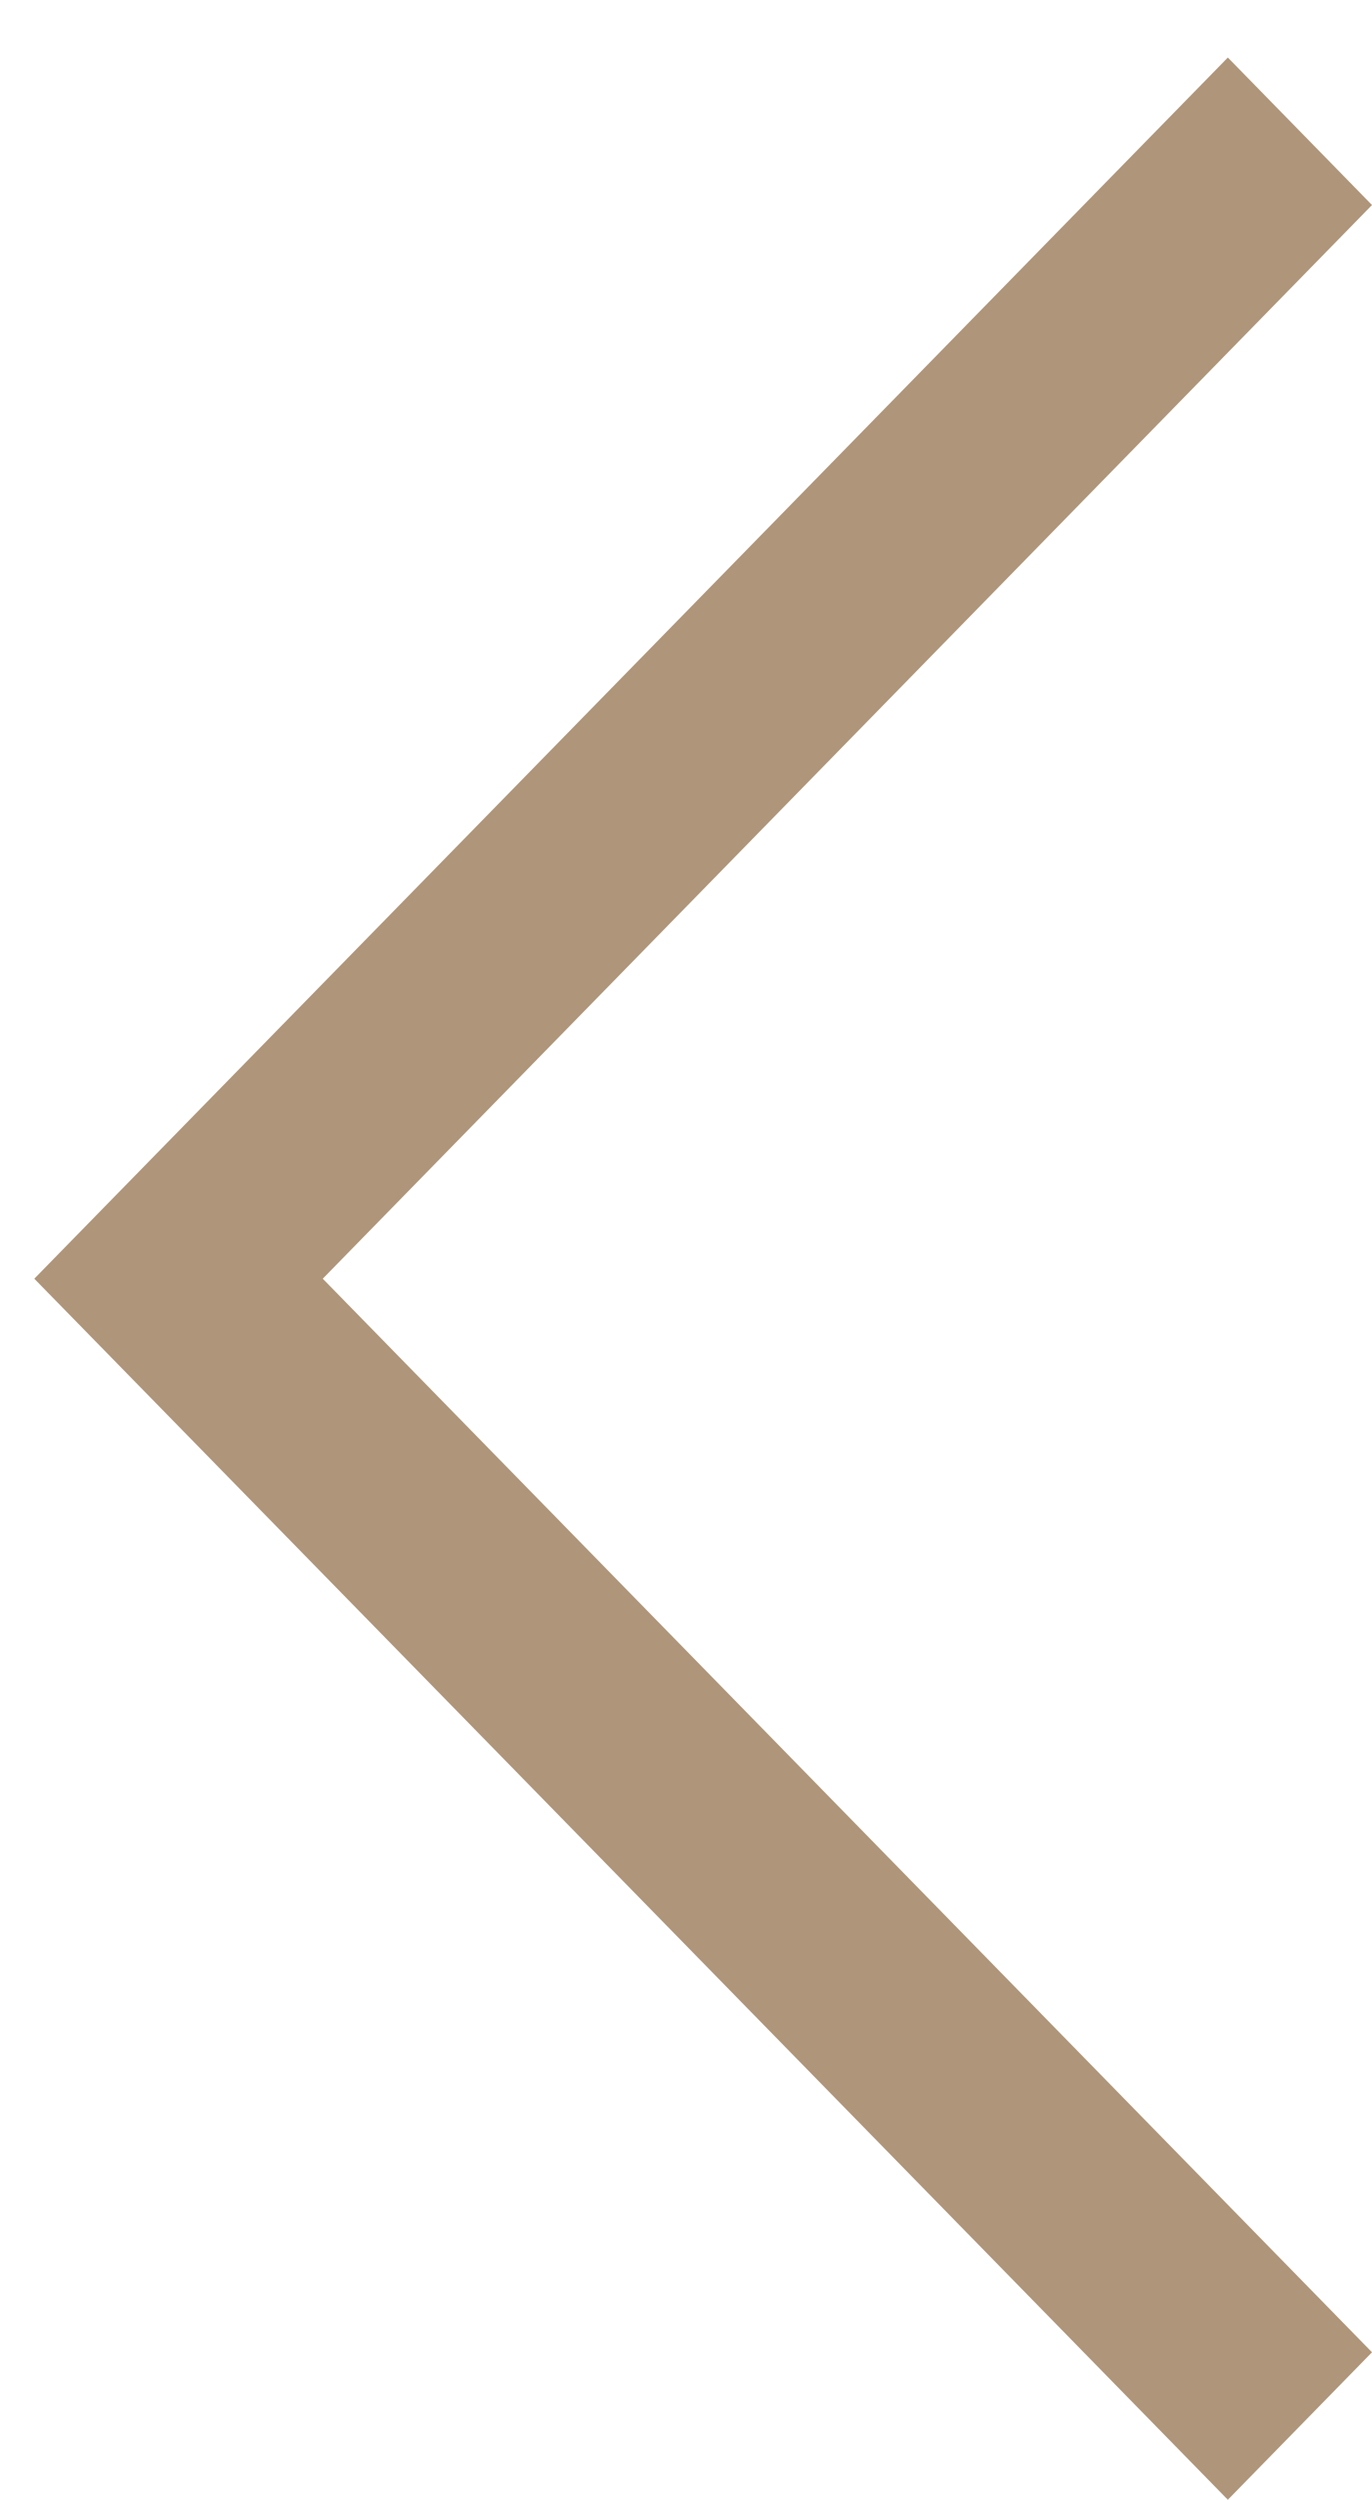
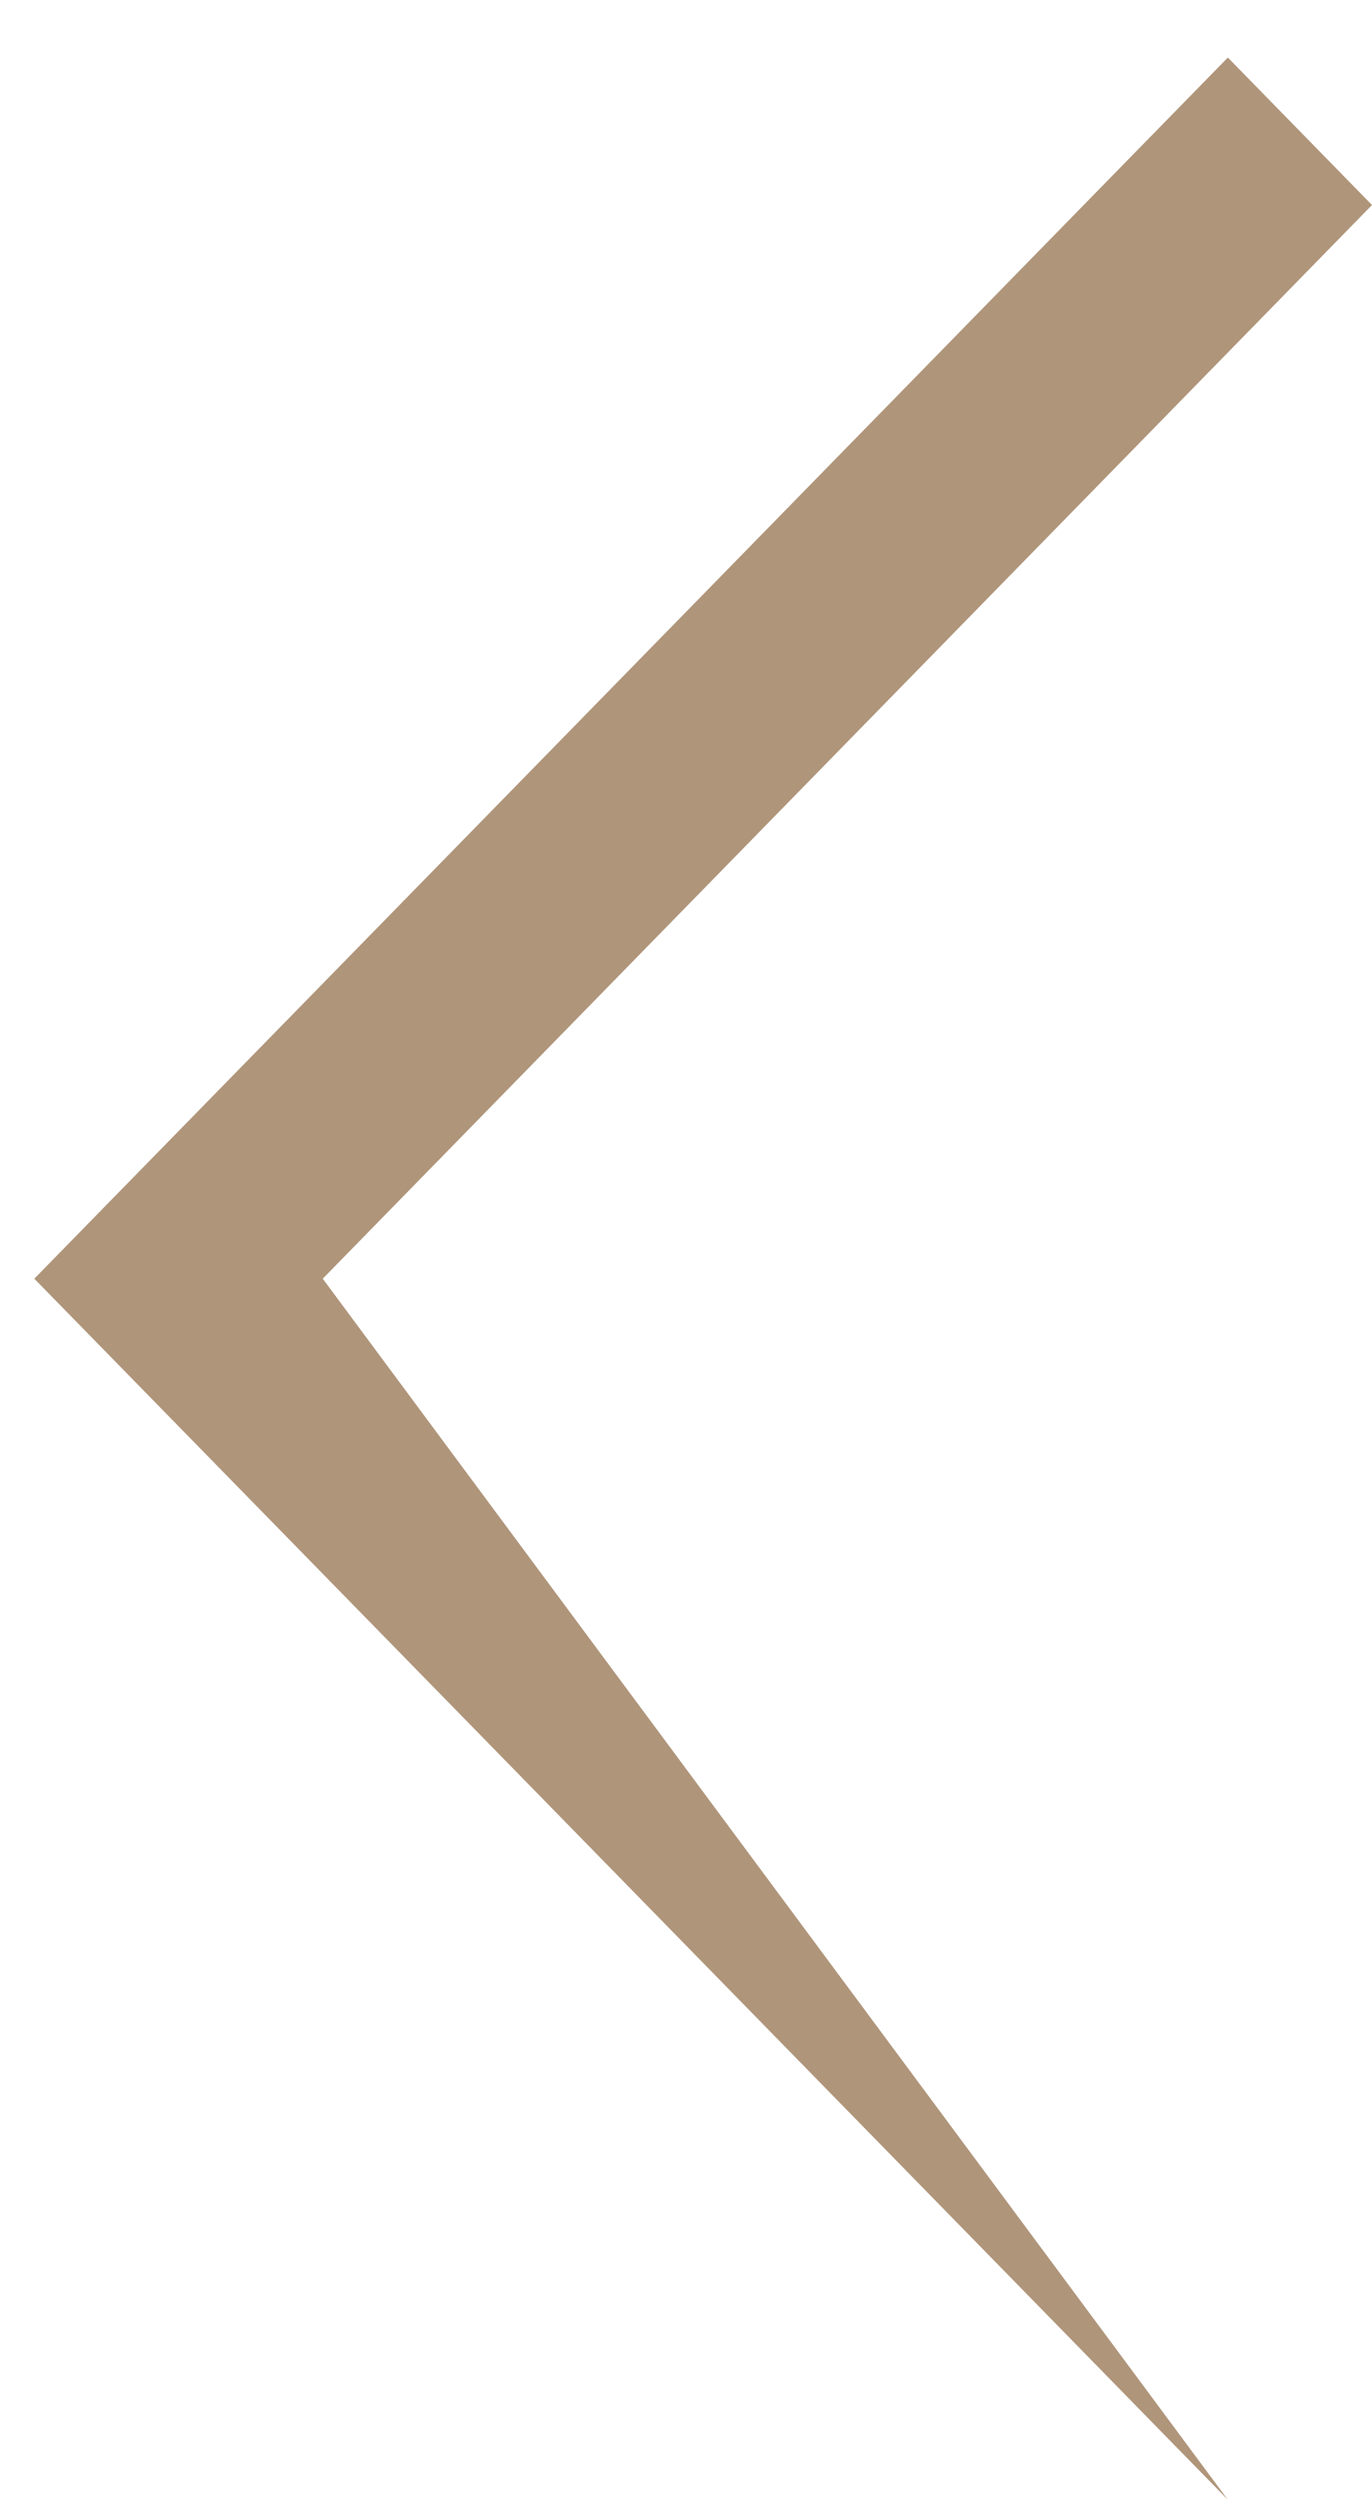
<svg xmlns="http://www.w3.org/2000/svg" width="28" height="51" viewBox="0 0 28 51" fill="none">
-   <path fill-rule="evenodd" clip-rule="evenodd" d="M25.058 1.174L28 4.183L6.587 26.088L28 47.991L25.058 51L0.7 26.088L25.058 1.174Z" fill="#AF957A" />
+   <path fill-rule="evenodd" clip-rule="evenodd" d="M25.058 1.174L28 4.183L6.587 26.088L25.058 51L0.7 26.088L25.058 1.174Z" fill="#AF957A" />
</svg>